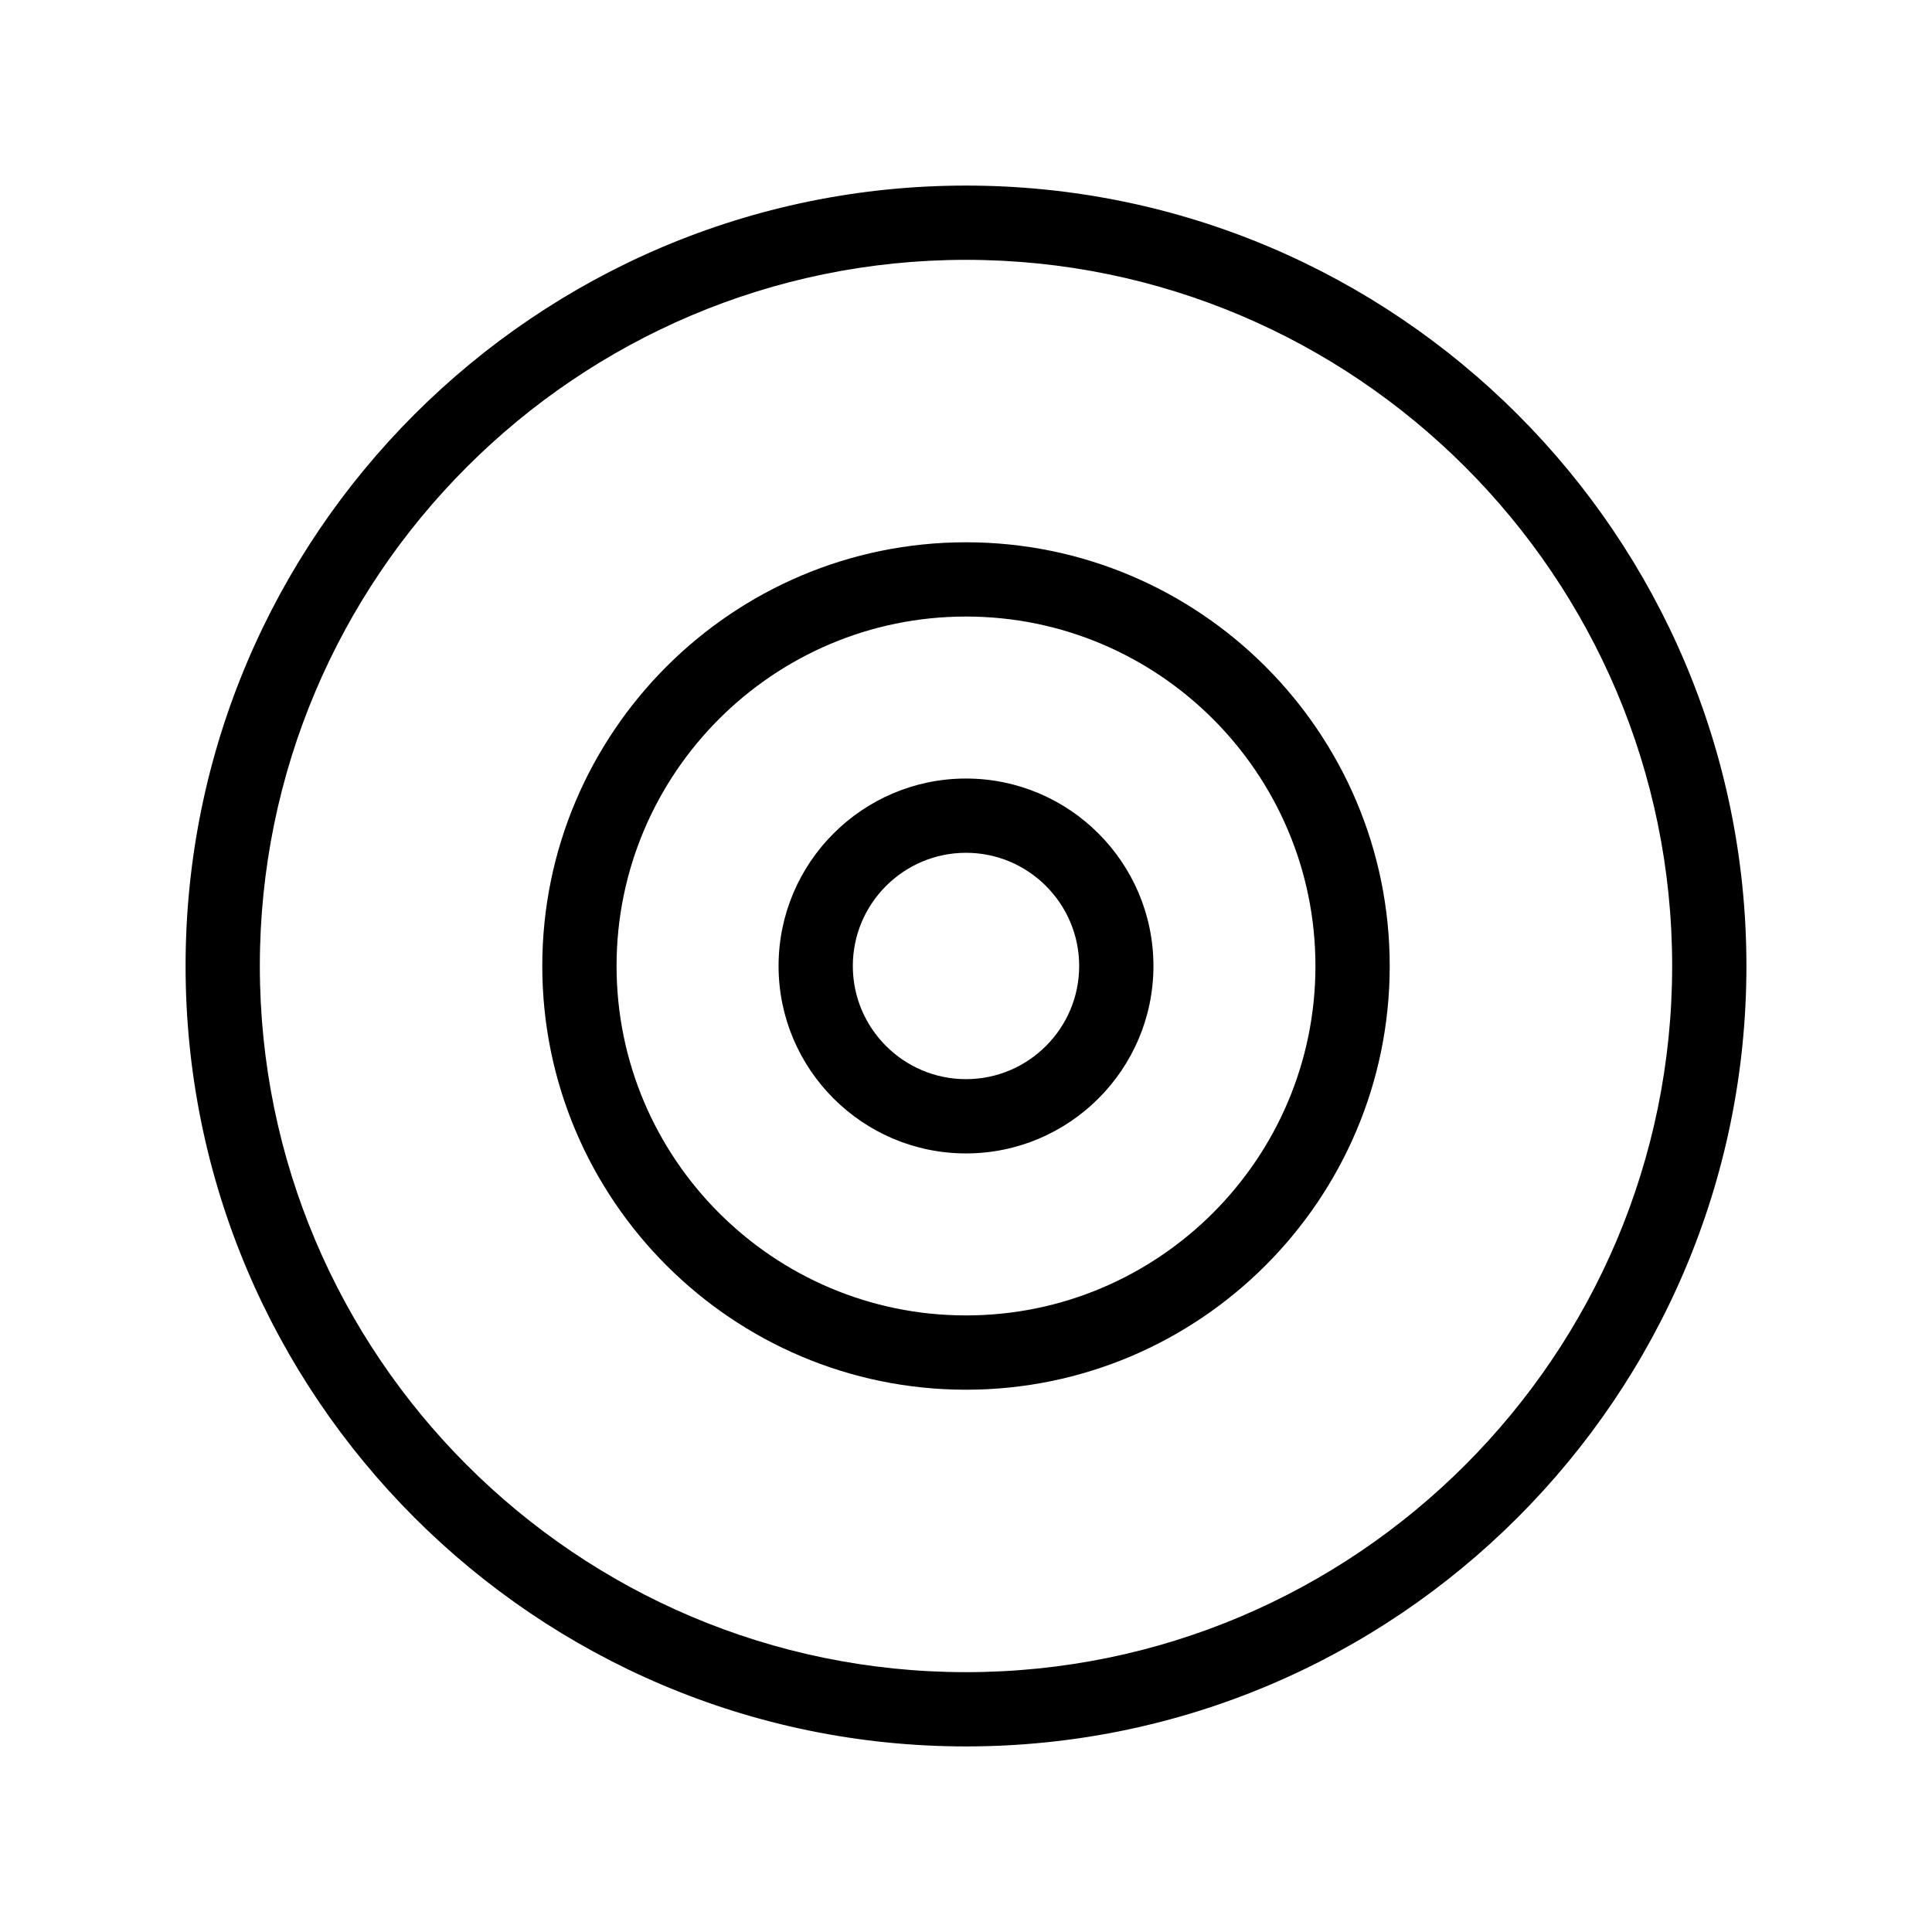
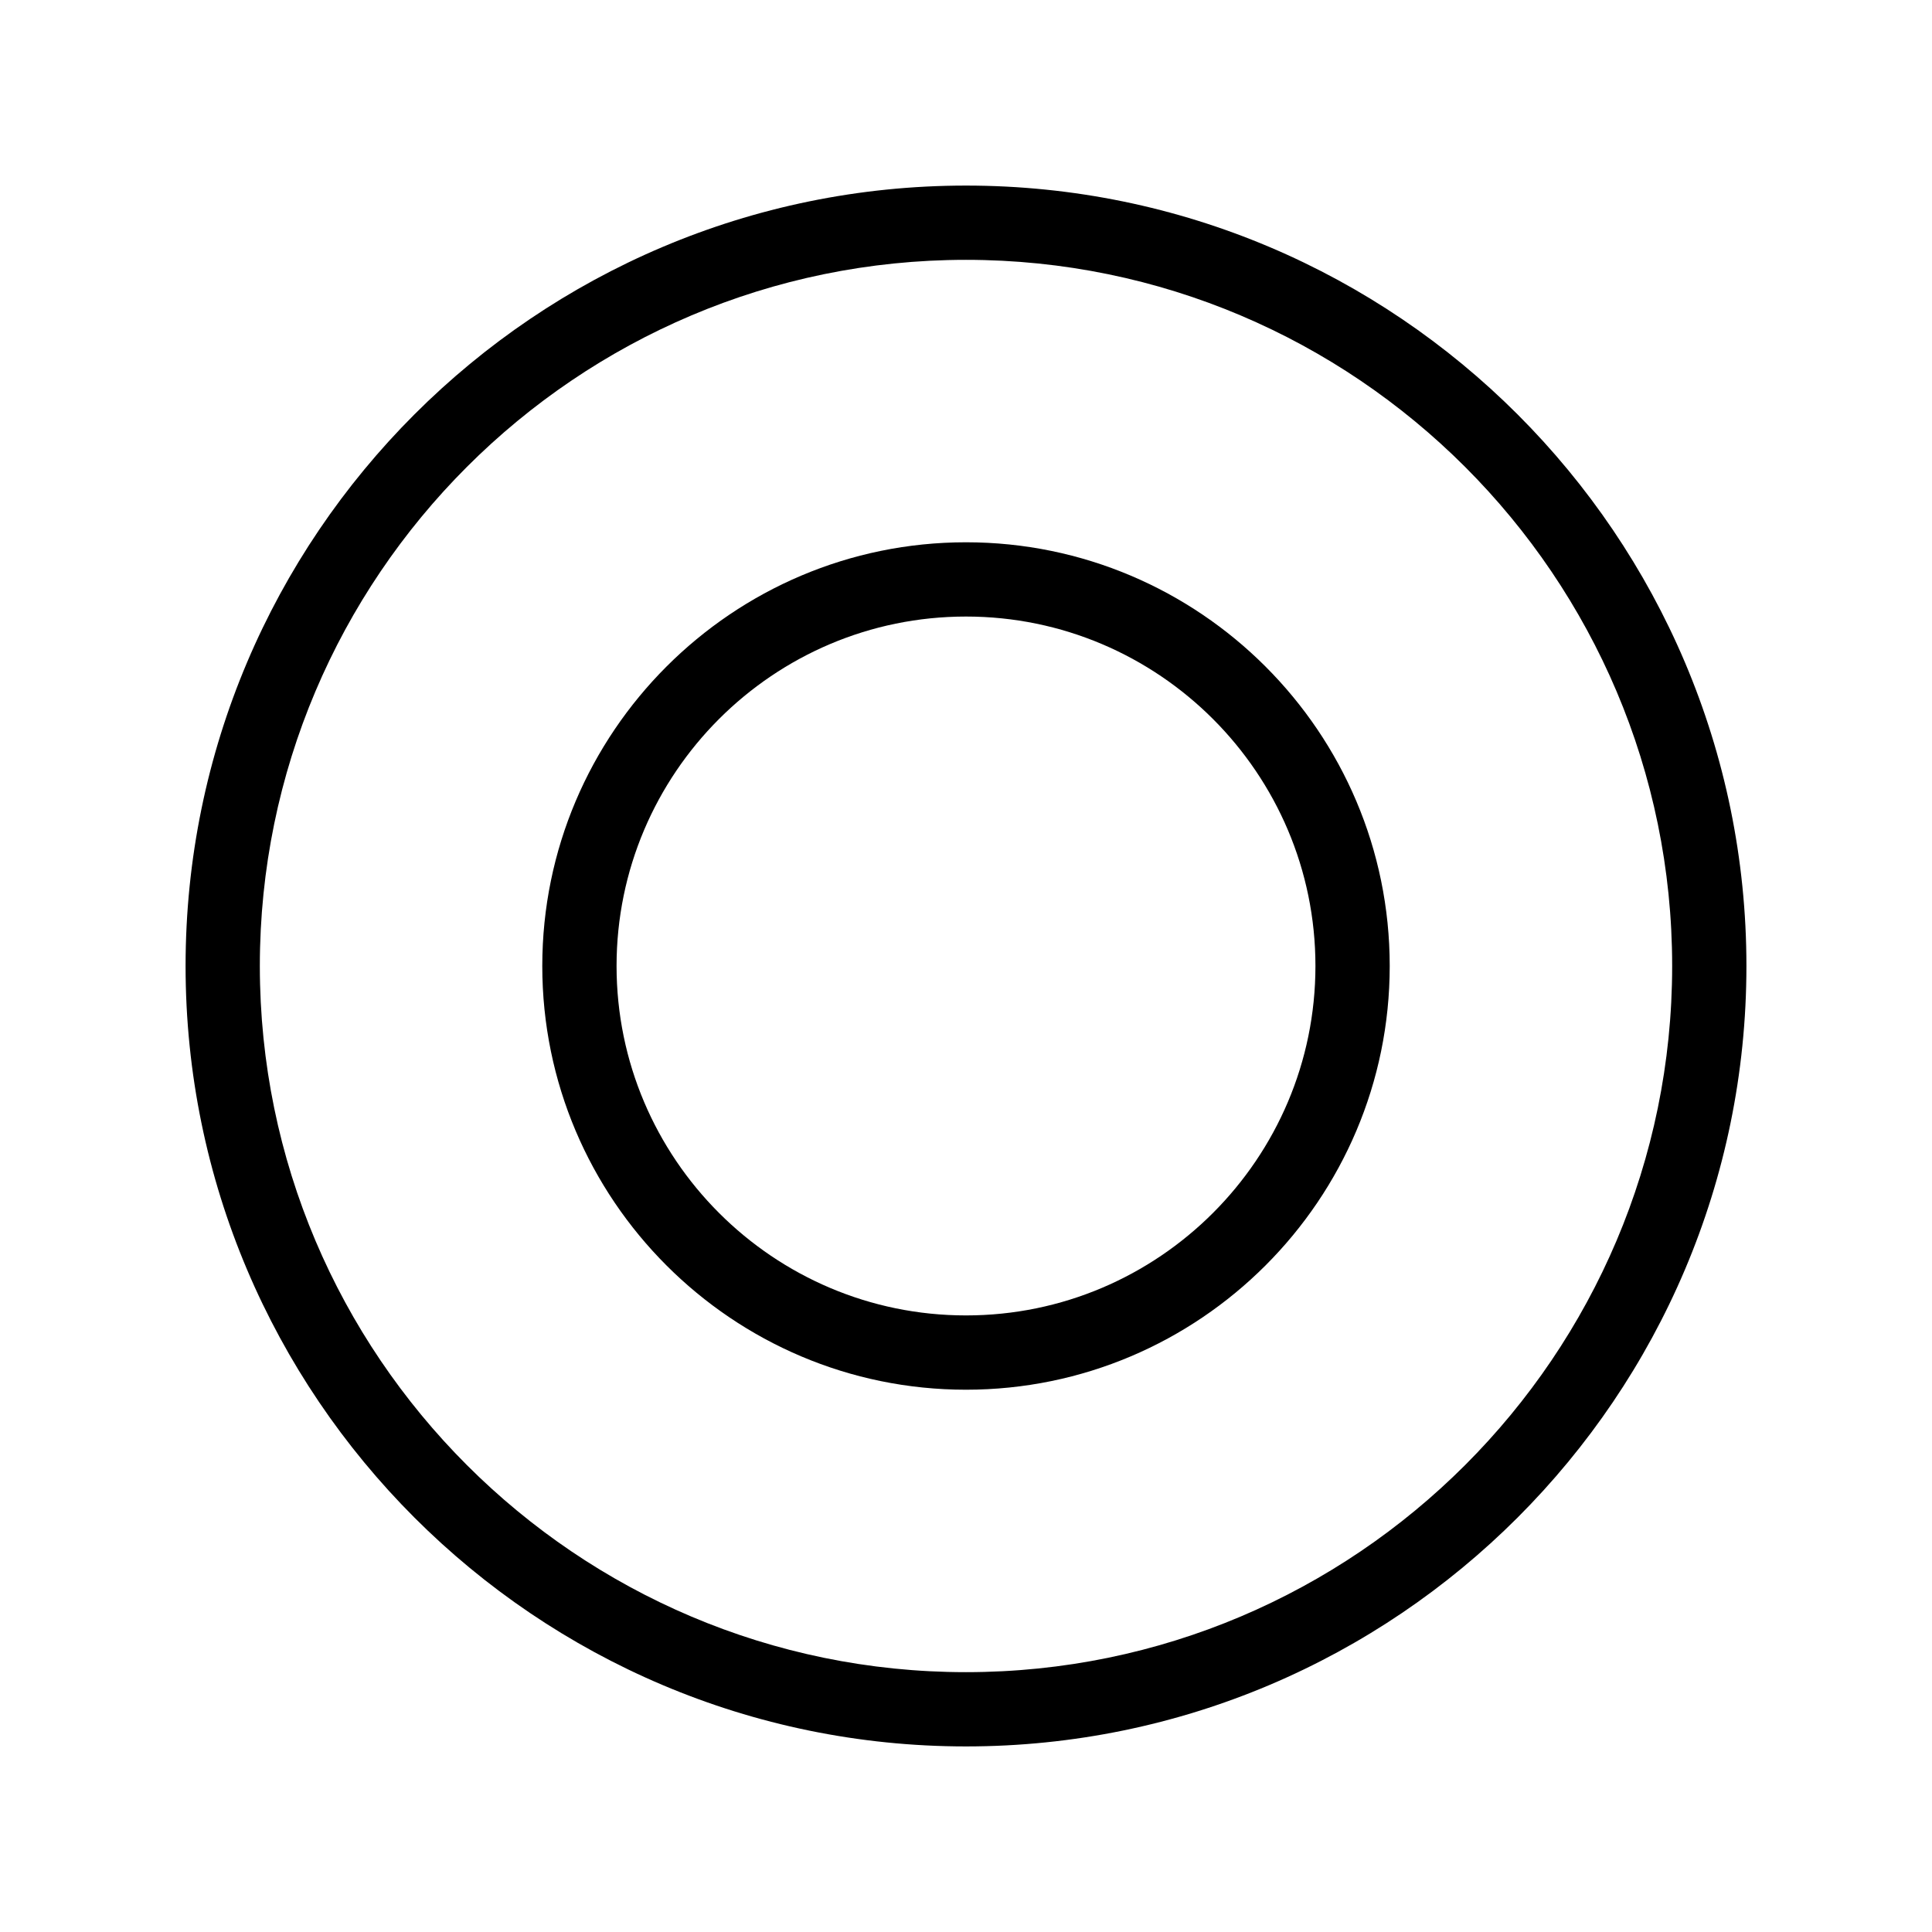
<svg xmlns="http://www.w3.org/2000/svg" fill="#000000" width="800px" height="800px" version="1.1" viewBox="144 144 512 512">
  <g>
    <path d="m400 193.18c-114.04 0-206.82 92.777-206.82 206.82 0 114.04 92.777 206.82 206.82 206.82 114.04 0 206.82-92.777 206.82-206.82 0-114.04-92.777-206.82-206.82-206.82zm0 393.96c-103.19 0-187.14-83.949-187.14-187.14-0.004-103.19 83.949-187.14 187.14-187.14s187.14 83.953 187.14 187.14-83.949 187.14-187.14 187.14z" />
    <path d="m400 287.71c-61.914 0-112.29 50.371-112.29 112.29-0.004 61.918 50.371 112.29 112.29 112.29s112.29-50.371 112.29-112.29c0-61.918-50.371-112.29-112.29-112.29zm0 204.89c-51.062 0-92.605-41.543-92.605-92.605s41.539-92.605 92.605-92.605c51.062 0 92.605 41.543 92.605 92.605s-41.543 92.605-92.605 92.605z" />
-     <path d="m400 350.32c-27.391 0-49.672 22.285-49.672 49.672-0.004 27.391 22.281 49.676 49.672 49.676 27.387 0 49.672-22.285 49.672-49.672 0-27.391-22.285-49.676-49.672-49.676zm0 79.668c-16.539 0-29.992-13.453-29.992-29.992-0.004-16.539 13.453-29.996 29.992-29.996 16.535 0 29.992 13.457 29.992 29.996 0 16.535-13.457 29.992-29.992 29.992z" />
  </g>
</svg>